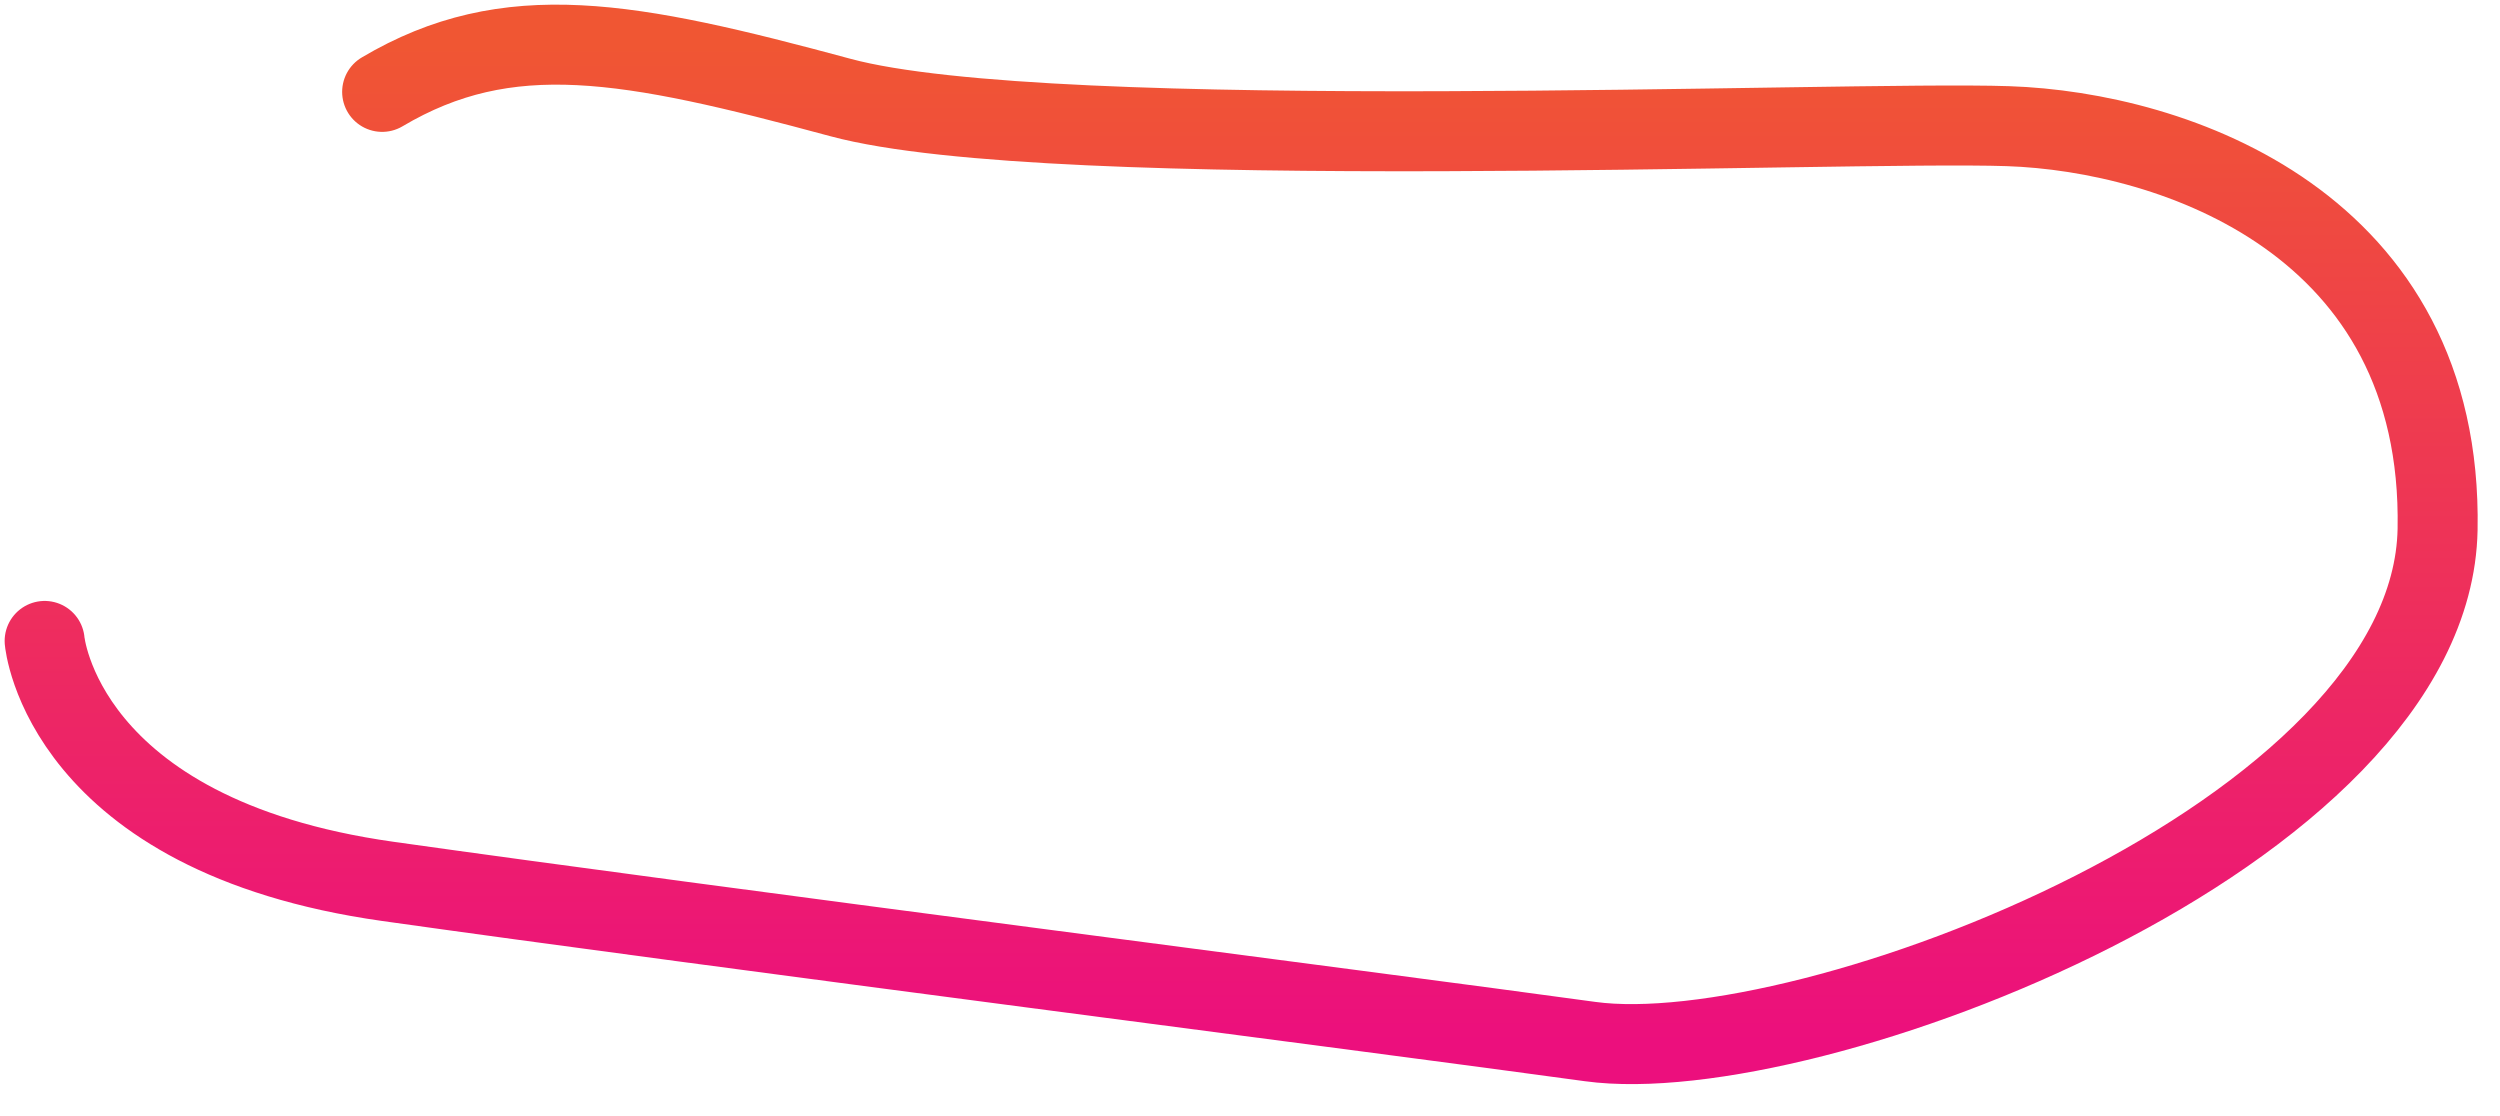
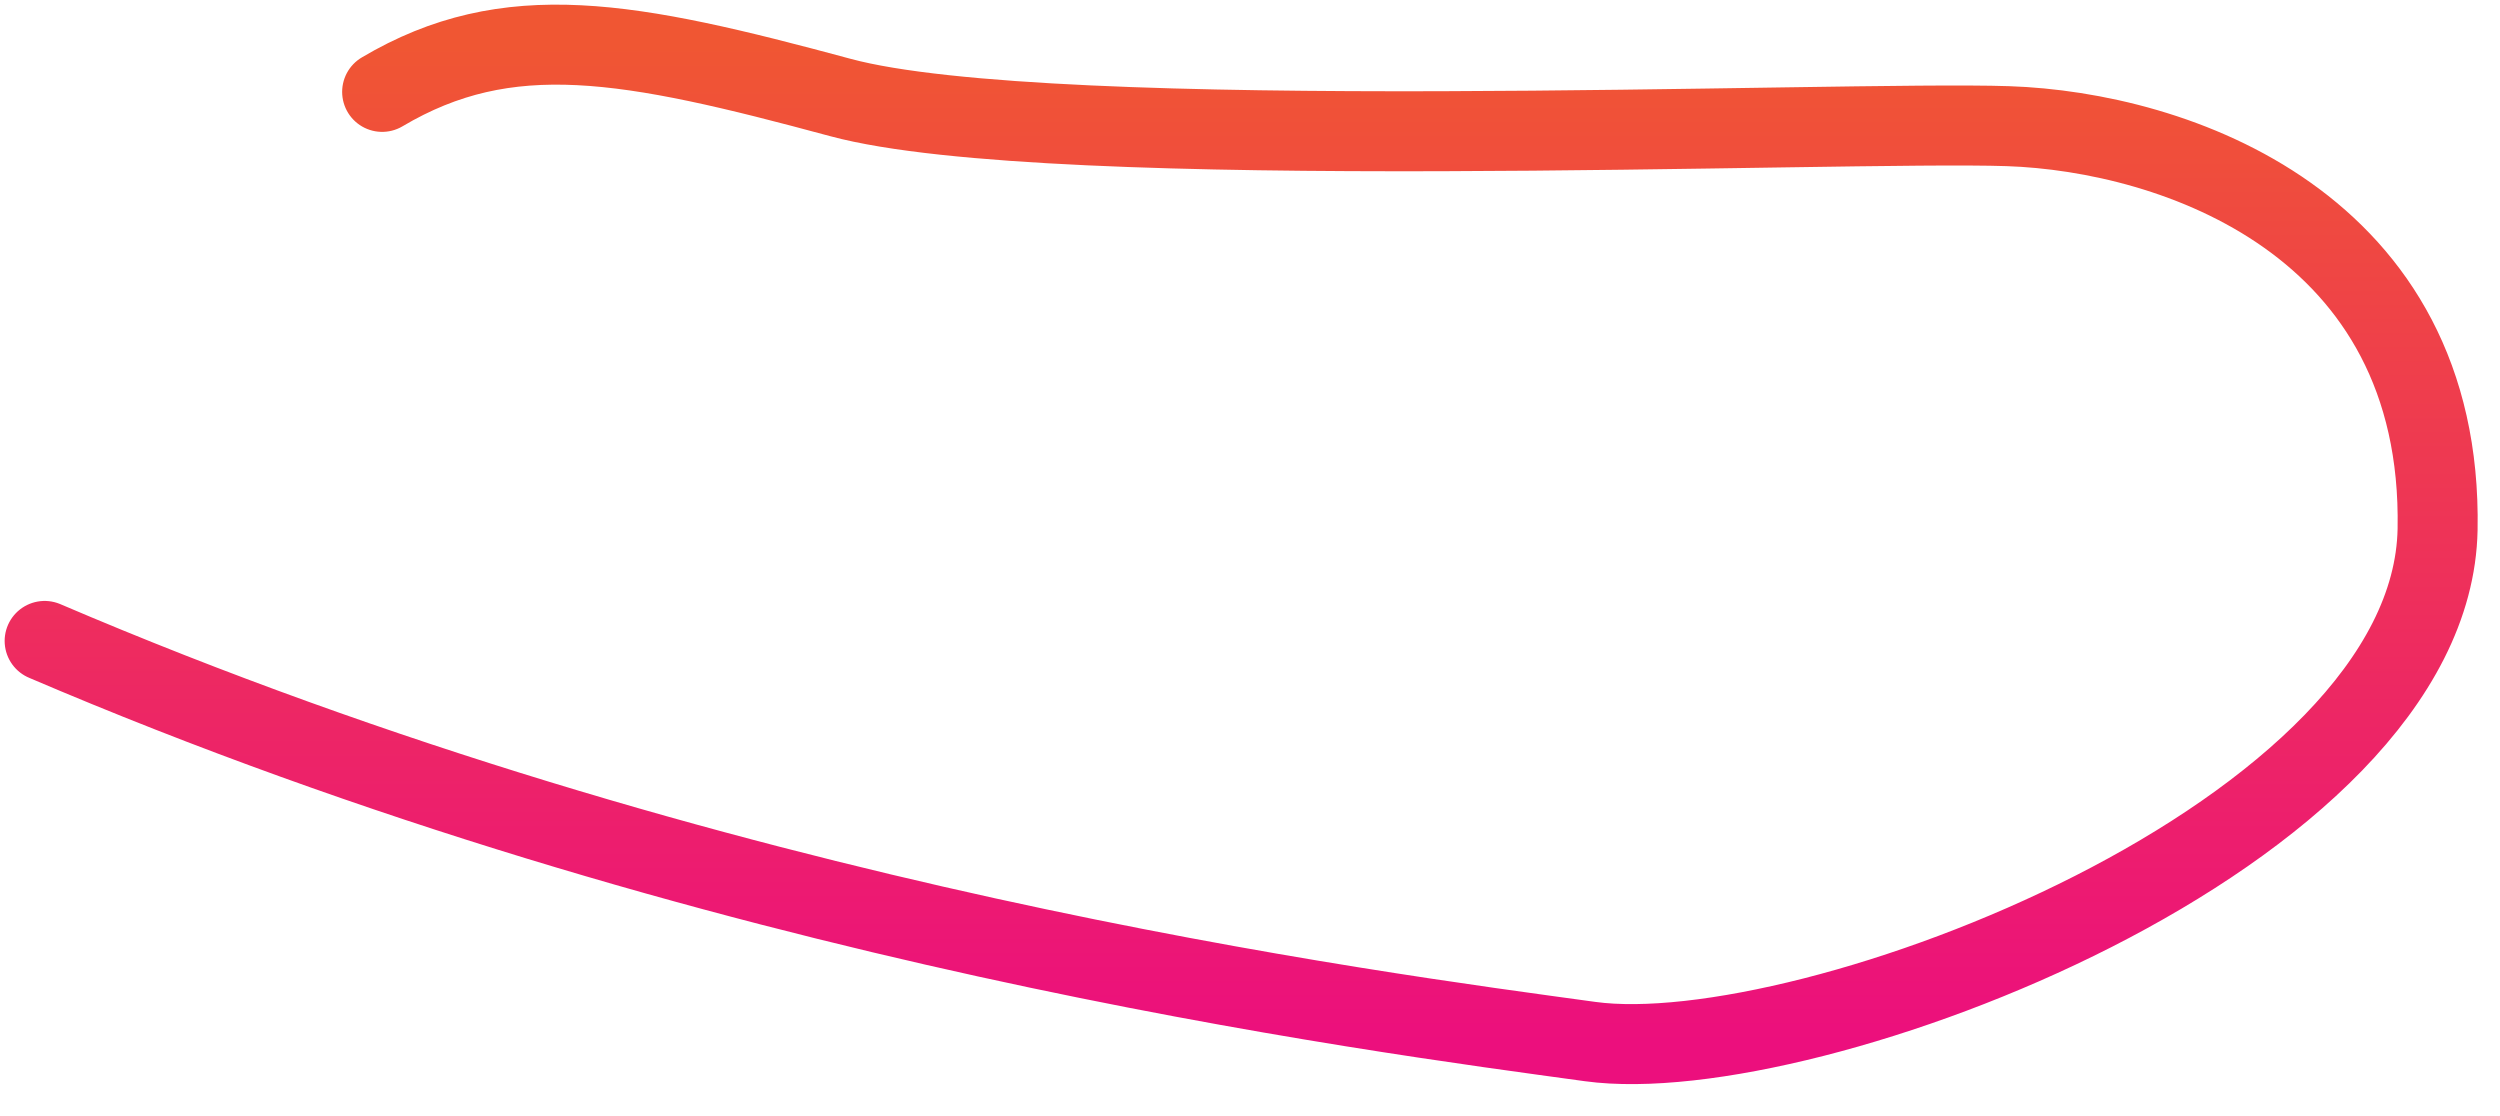
<svg xmlns="http://www.w3.org/2000/svg" fill="none" height="100%" overflow="visible" preserveAspectRatio="none" style="display: block;" viewBox="0 0 56 25" width="100%">
-   <path d="M1 14.357C1 14.357 1.379 18.712 8.687 19.743C15.994 20.774 30.744 22.66 35.619 23.331C40.494 24.001 54.475 18.712 54.602 11.858C54.728 5.004 48.706 2.952 44.979 2.826C41.253 2.7 23.573 3.468 18.825 2.184C14.077 0.901 11.382 0.386 8.56 2.058" id="Vector" stroke="url(#paint0_linear_0_2378)" stroke-linecap="round" stroke-width="1.792" />
+   <path d="M1 14.357C15.994 20.774 30.744 22.66 35.619 23.331C40.494 24.001 54.475 18.712 54.602 11.858C54.728 5.004 48.706 2.952 44.979 2.826C41.253 2.7 23.573 3.468 18.825 2.184C14.077 0.901 11.382 0.386 8.56 2.058" id="Vector" stroke="url(#paint0_linear_0_2378)" stroke-linecap="round" stroke-width="1.792" />
  <defs>
    <linearGradient gradientUnits="userSpaceOnUse" id="paint0_linear_0_2378" x1="27.802" x2="27.802" y1="1" y2="23.388">
      <stop stop-color="#F05633" />
      <stop offset="1" stop-color="#EC0F7D" />
    </linearGradient>
  </defs>
</svg>